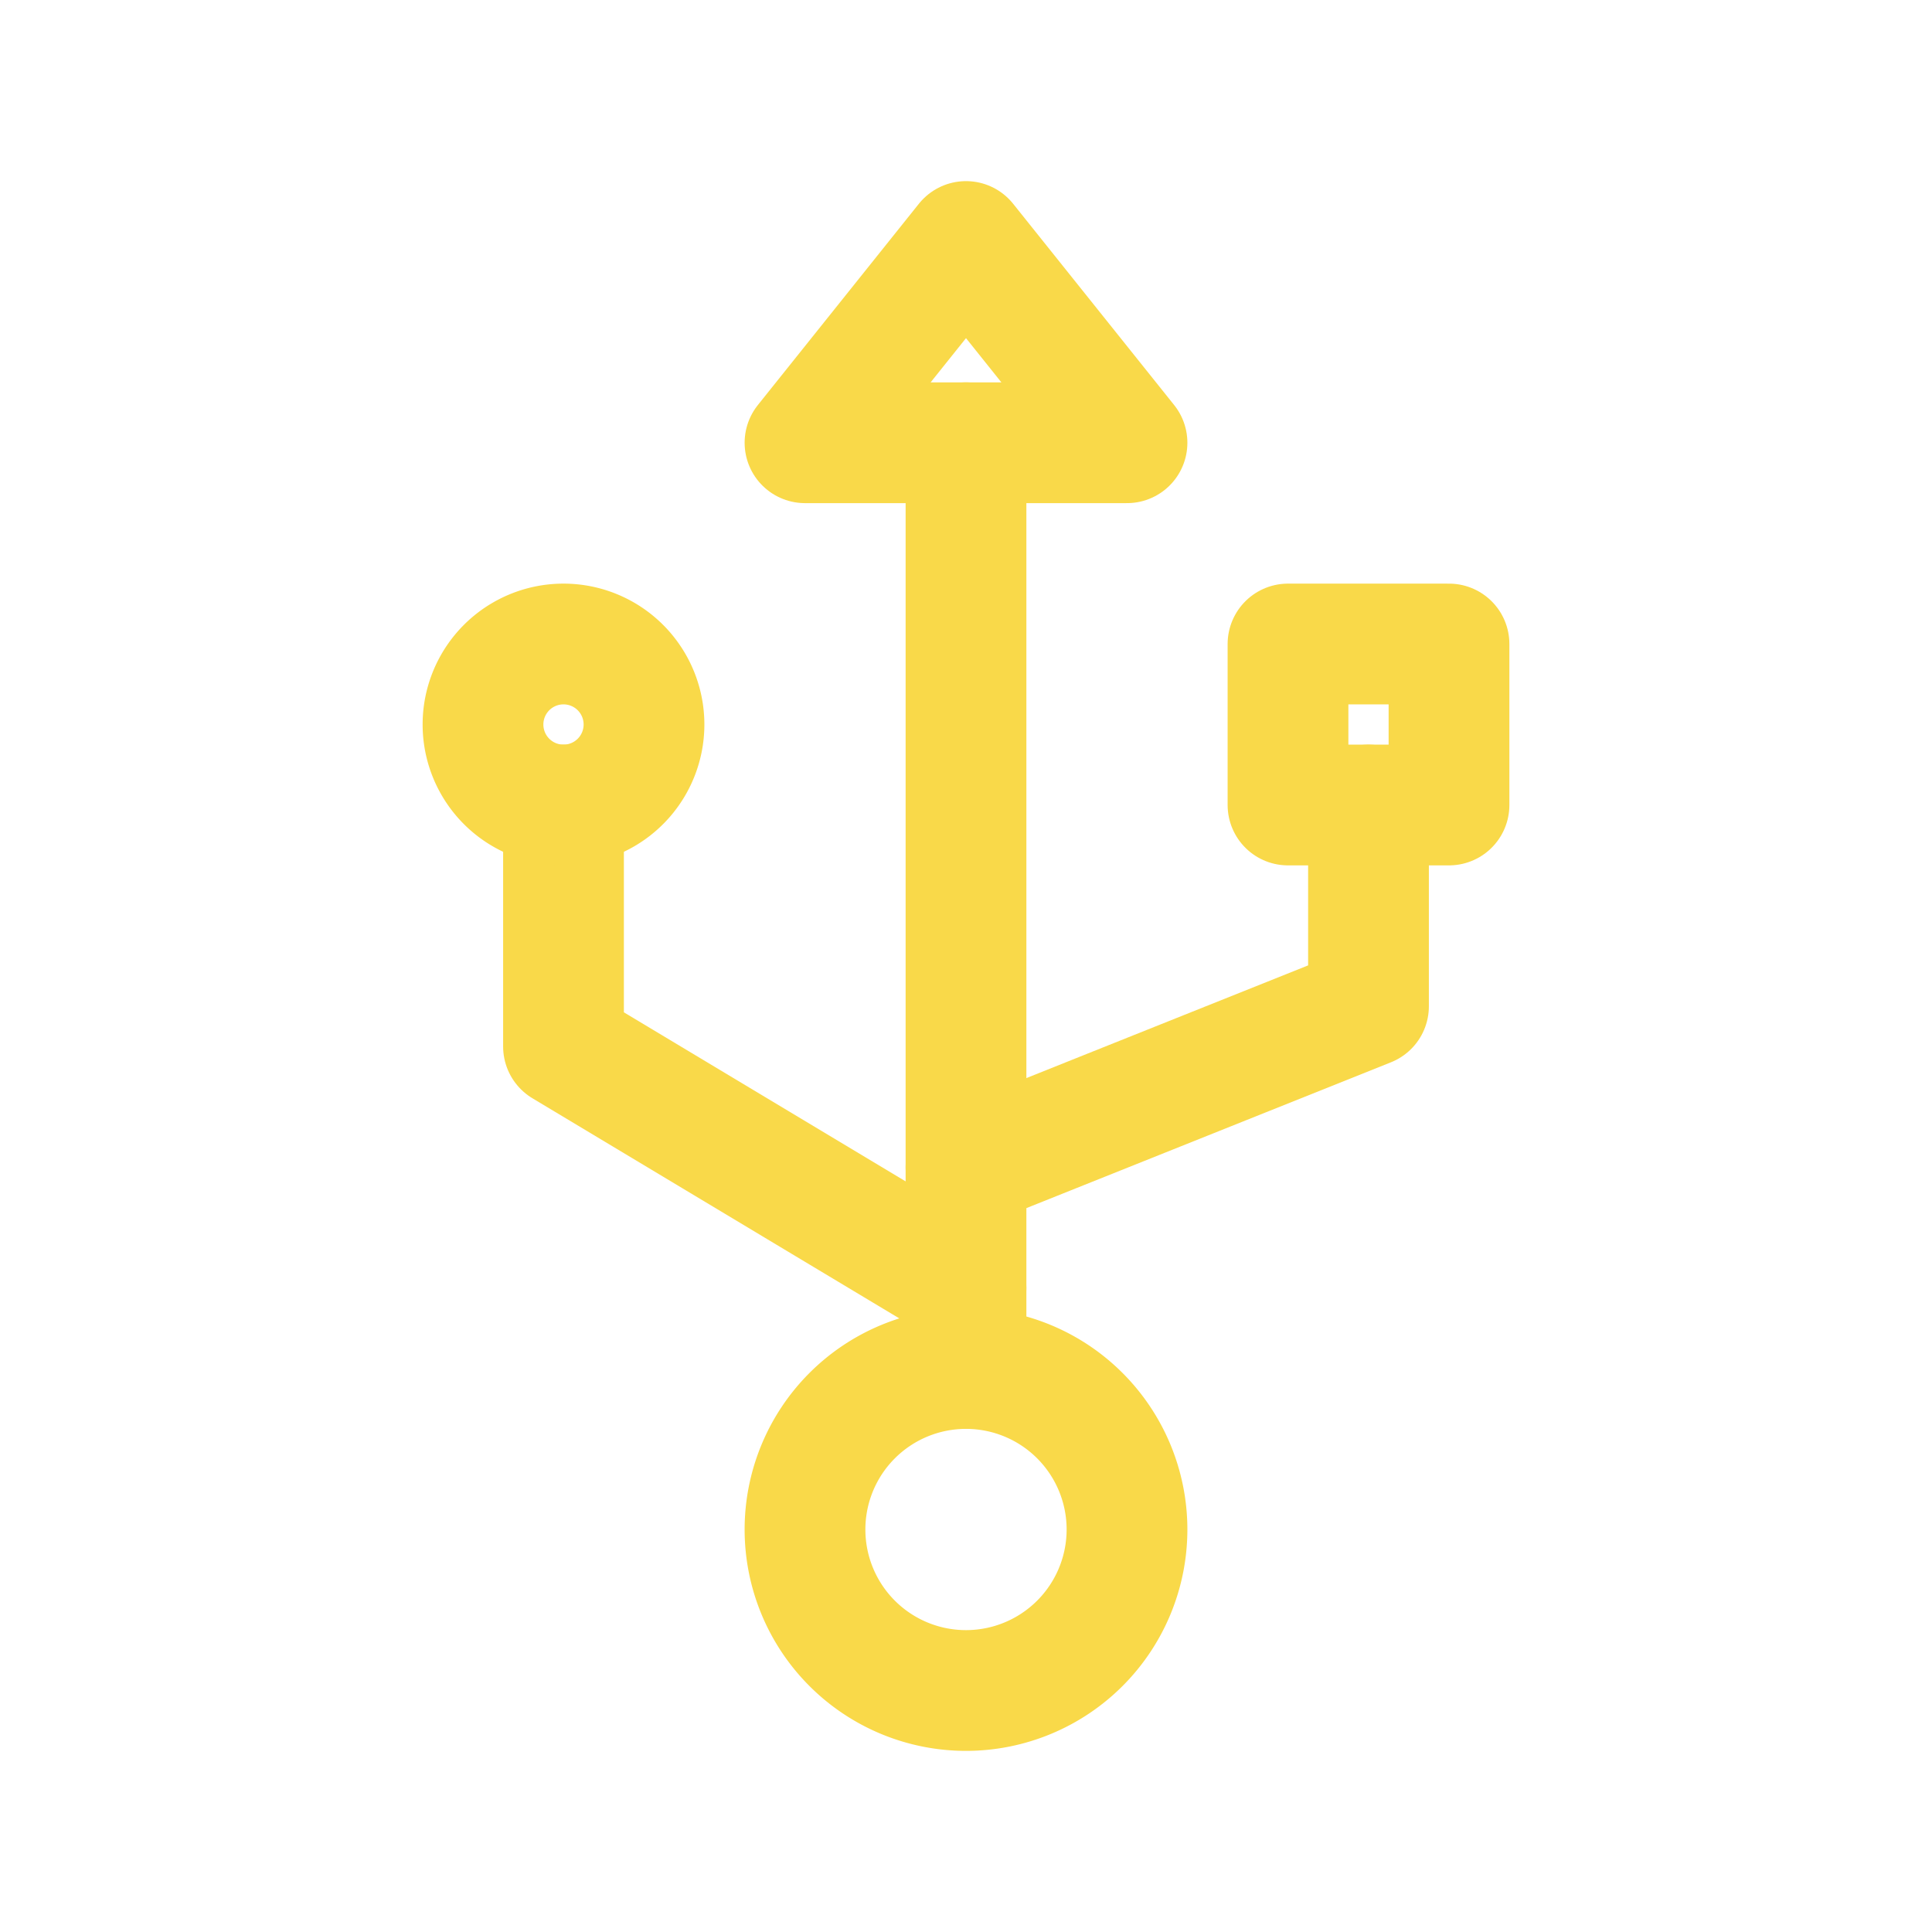
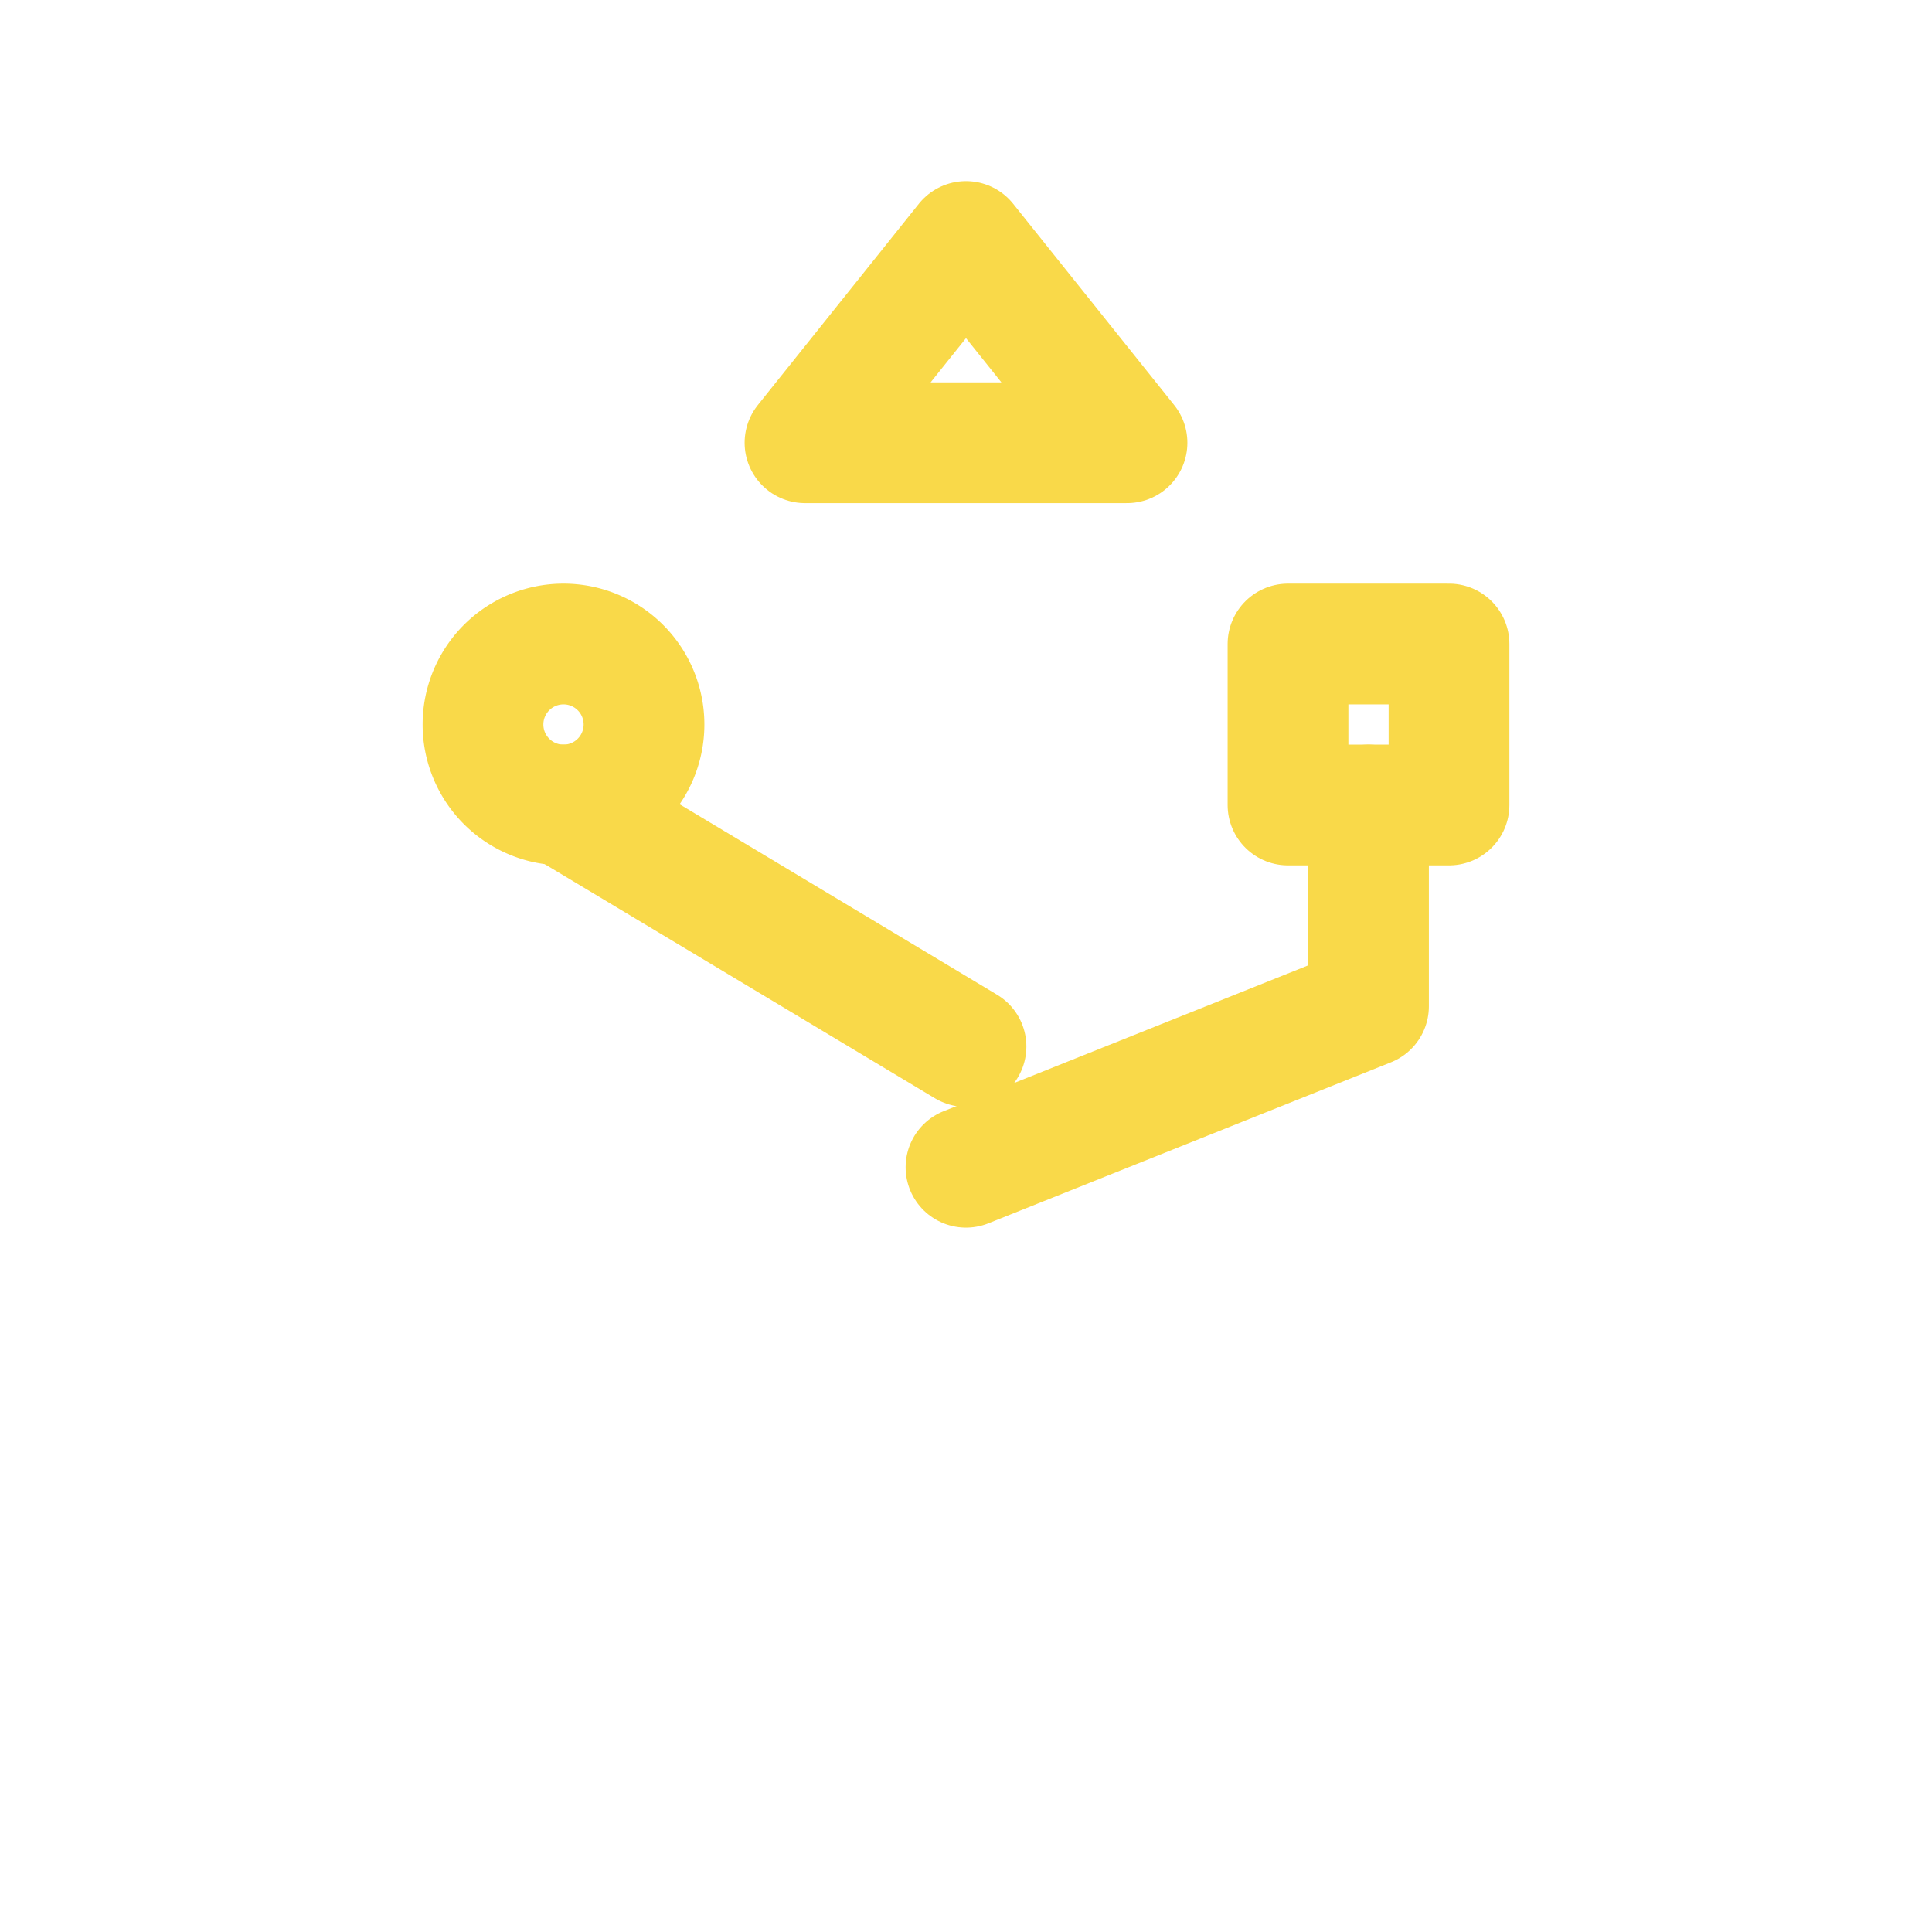
<svg xmlns="http://www.w3.org/2000/svg" class="icon icon-tabler icon-tabler-usb" width="100" height="100" viewBox="0 0 24 24" stroke-width="1.5" stroke="#F9D949" fill="none" stroke-linecap="round" stroke-linejoin="round">
  <path stroke="none" d="M0 0h24v24H0z" fill="none" />
-   <path d="M12 19m-2 0a2 2 0 1 0 4 0a2 2 0 1 0 -4 0" />
-   <path d="M12 17v-11.5" />
-   <path d="M7 10v3l5 3" />
+   <path d="M7 10l5 3" />
  <path d="M12 14.5l5 -2v-2.5" />
  <path d="M16 10h2v-2h-2z" />
  <path d="M7 9m-1 0a1 1 0 1 0 2 0a1 1 0 1 0 -2 0" />
  <path d="M10 5.5h4l-2 -2.5z" />
</svg>